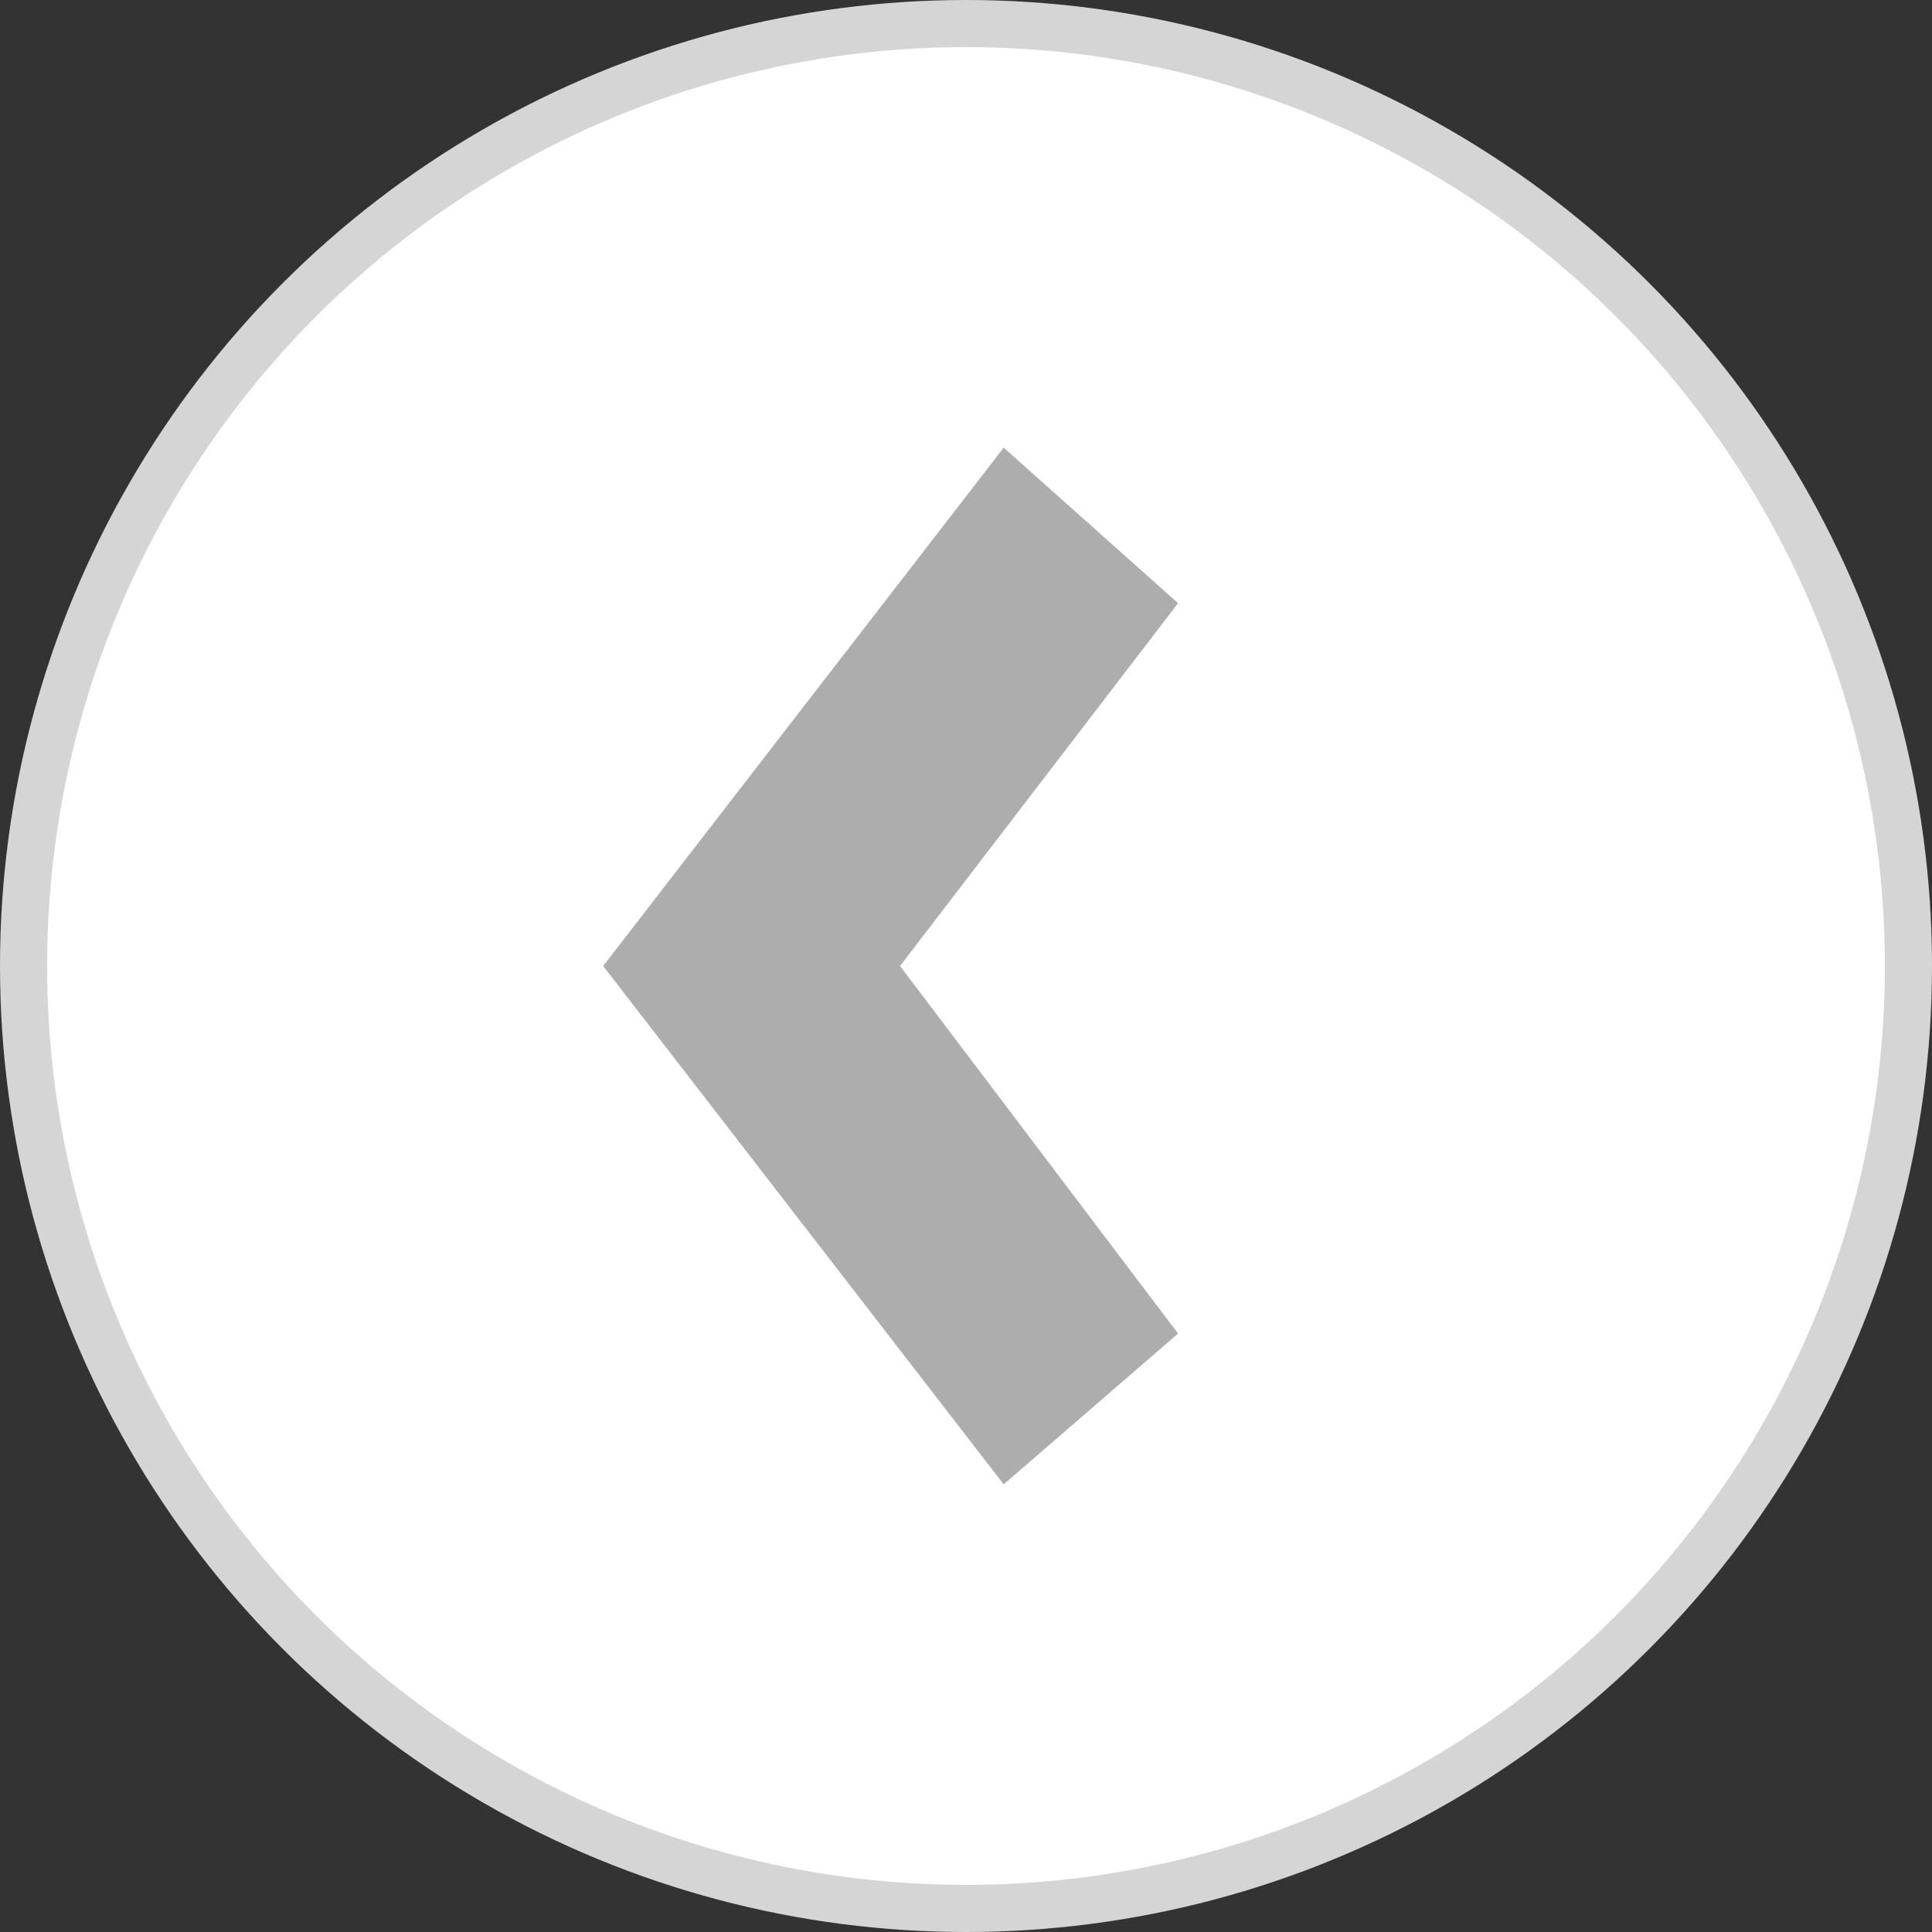
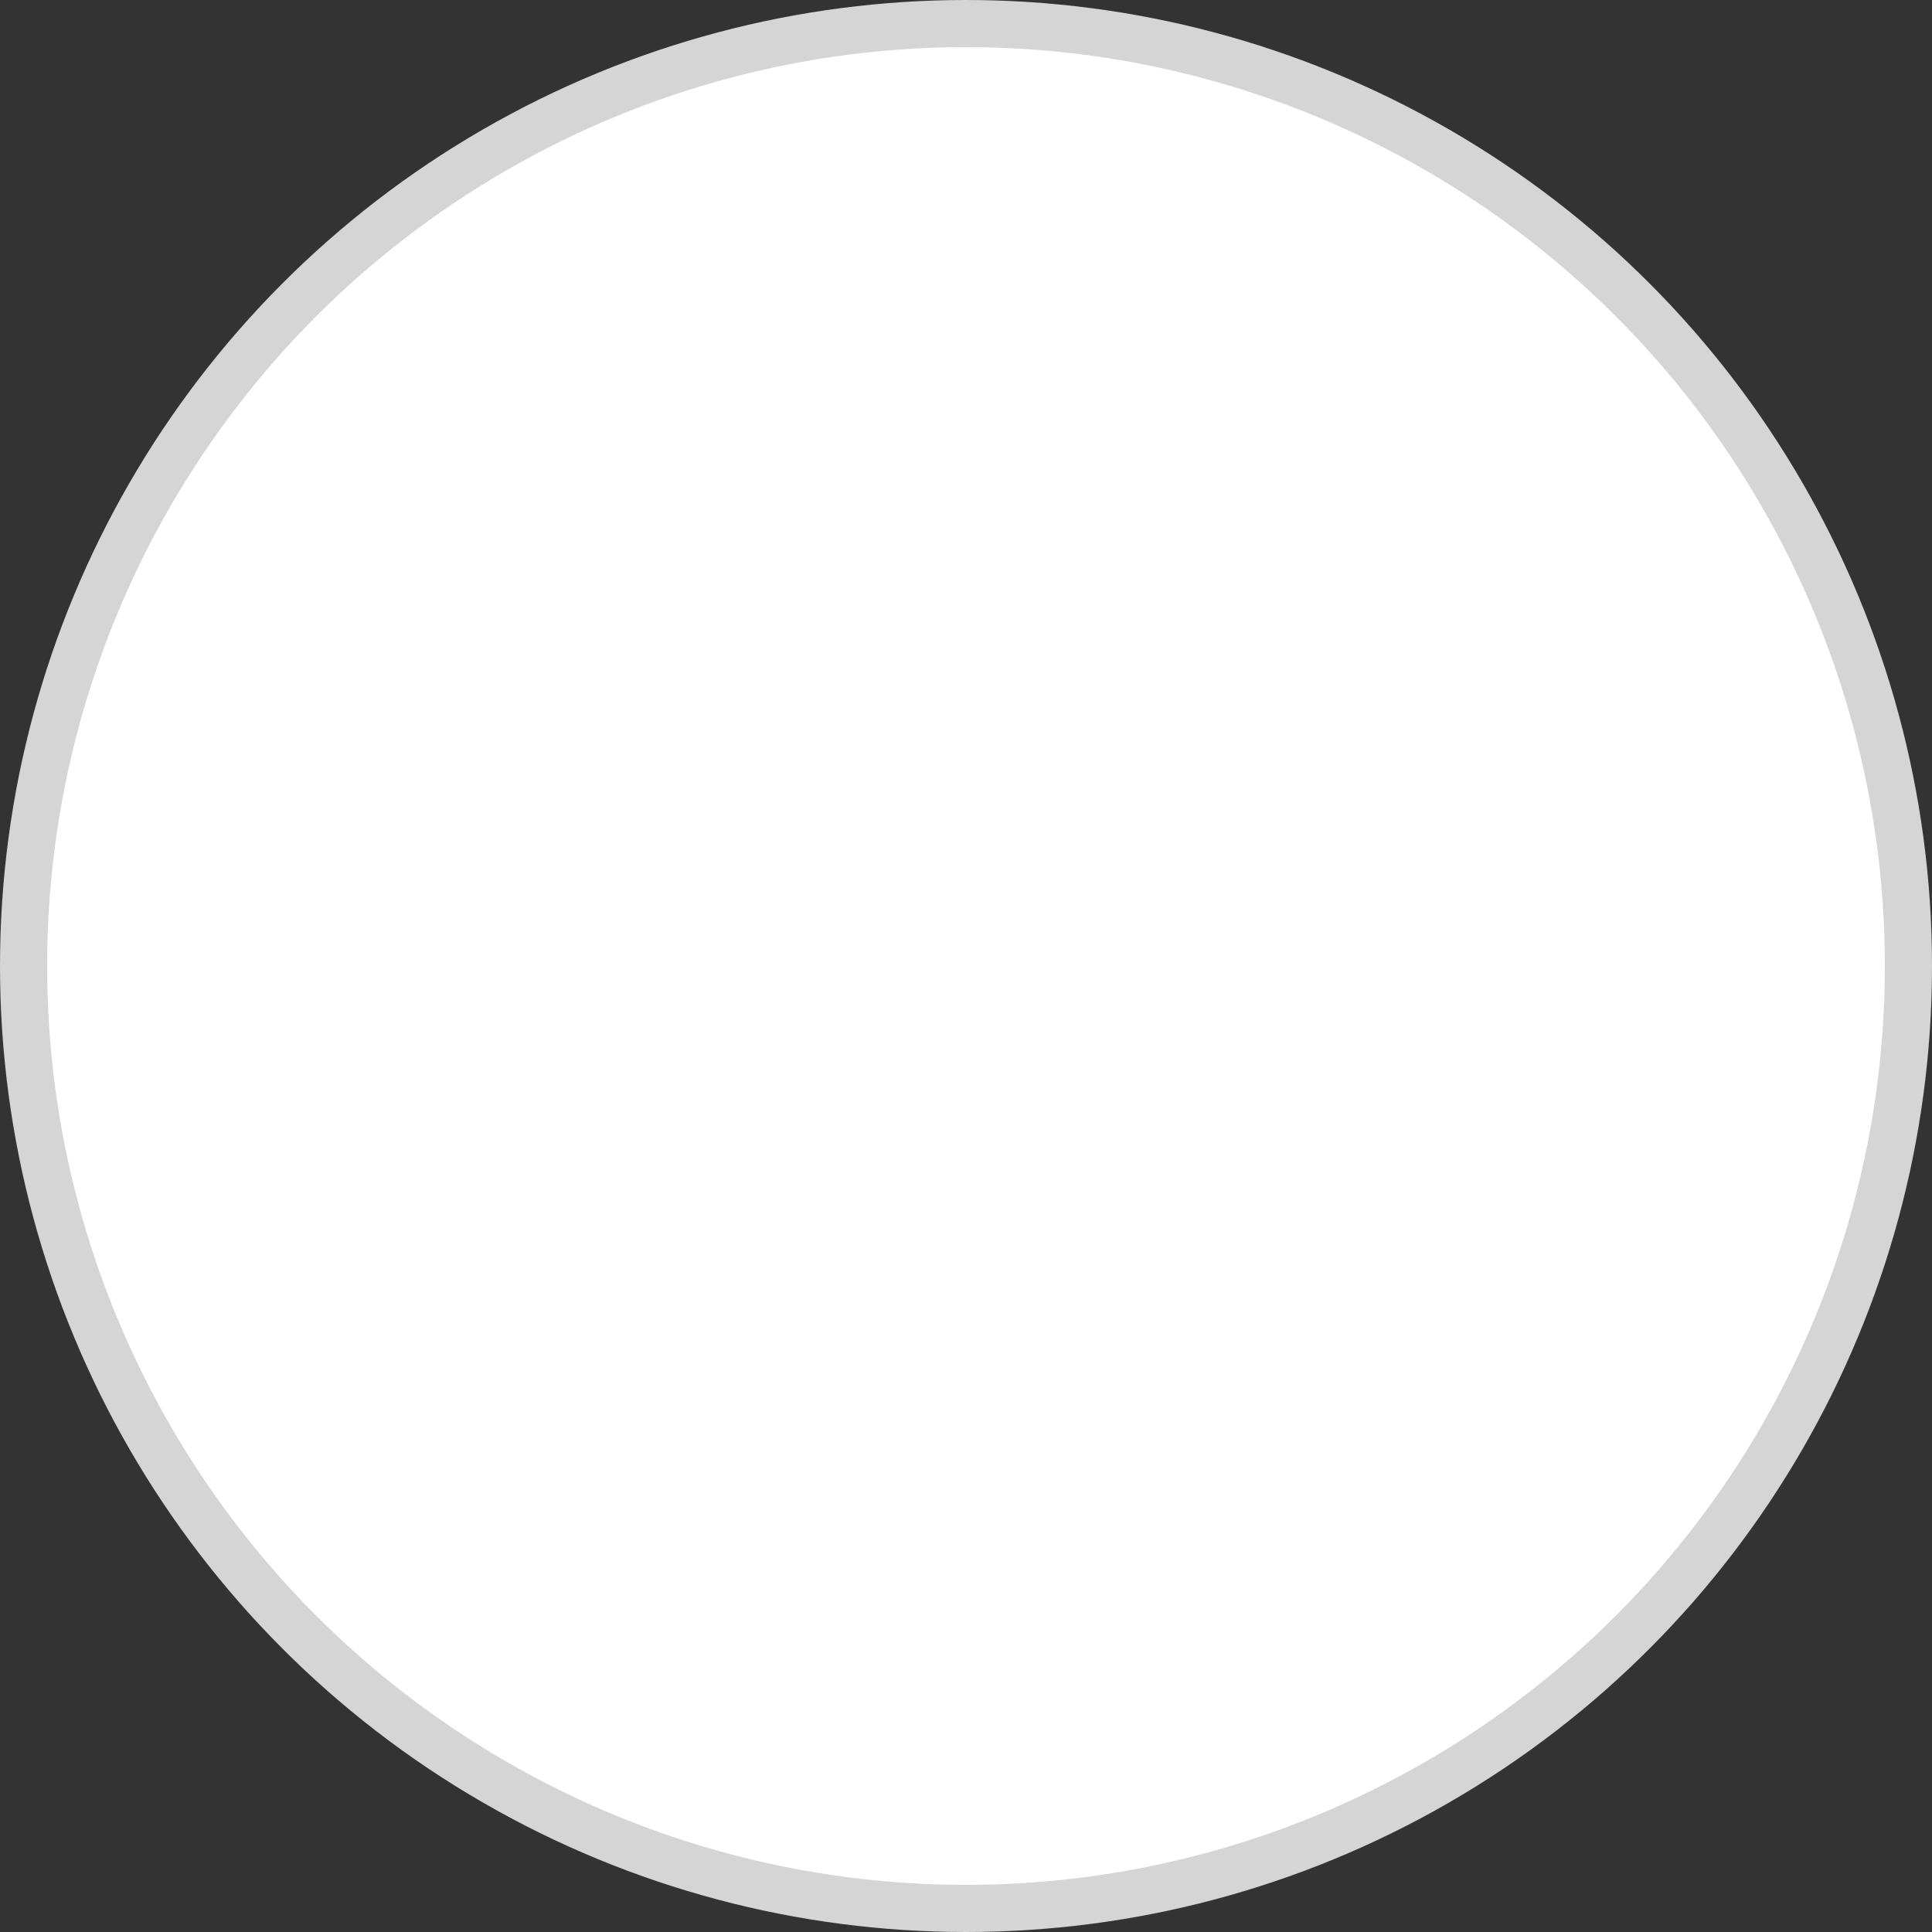
<svg xmlns="http://www.w3.org/2000/svg" id="ux-arrow-previous" viewBox="0 0 41 41">
  <rect x="0" y="0" width="41" height="41" fill="#333333" stroke="none" />
  <defs>
    <style>.cls-1{fill:#fff;stroke:#d5d5d5;}.cls-2{fill:#767676;fill-opacity:0.6;}</style>
  </defs>
  <title>ux-arrow-previous-medium-grey-filled</title>
  <circle class="cls-1" cx="20.5" cy="20.5" r="20" />
-   <path class="cls-2" d="M12.8,20.5l8.5-11L25,12.8l-5.9,7.7L25,28.3l-3.7,3.2Z" />
</svg>